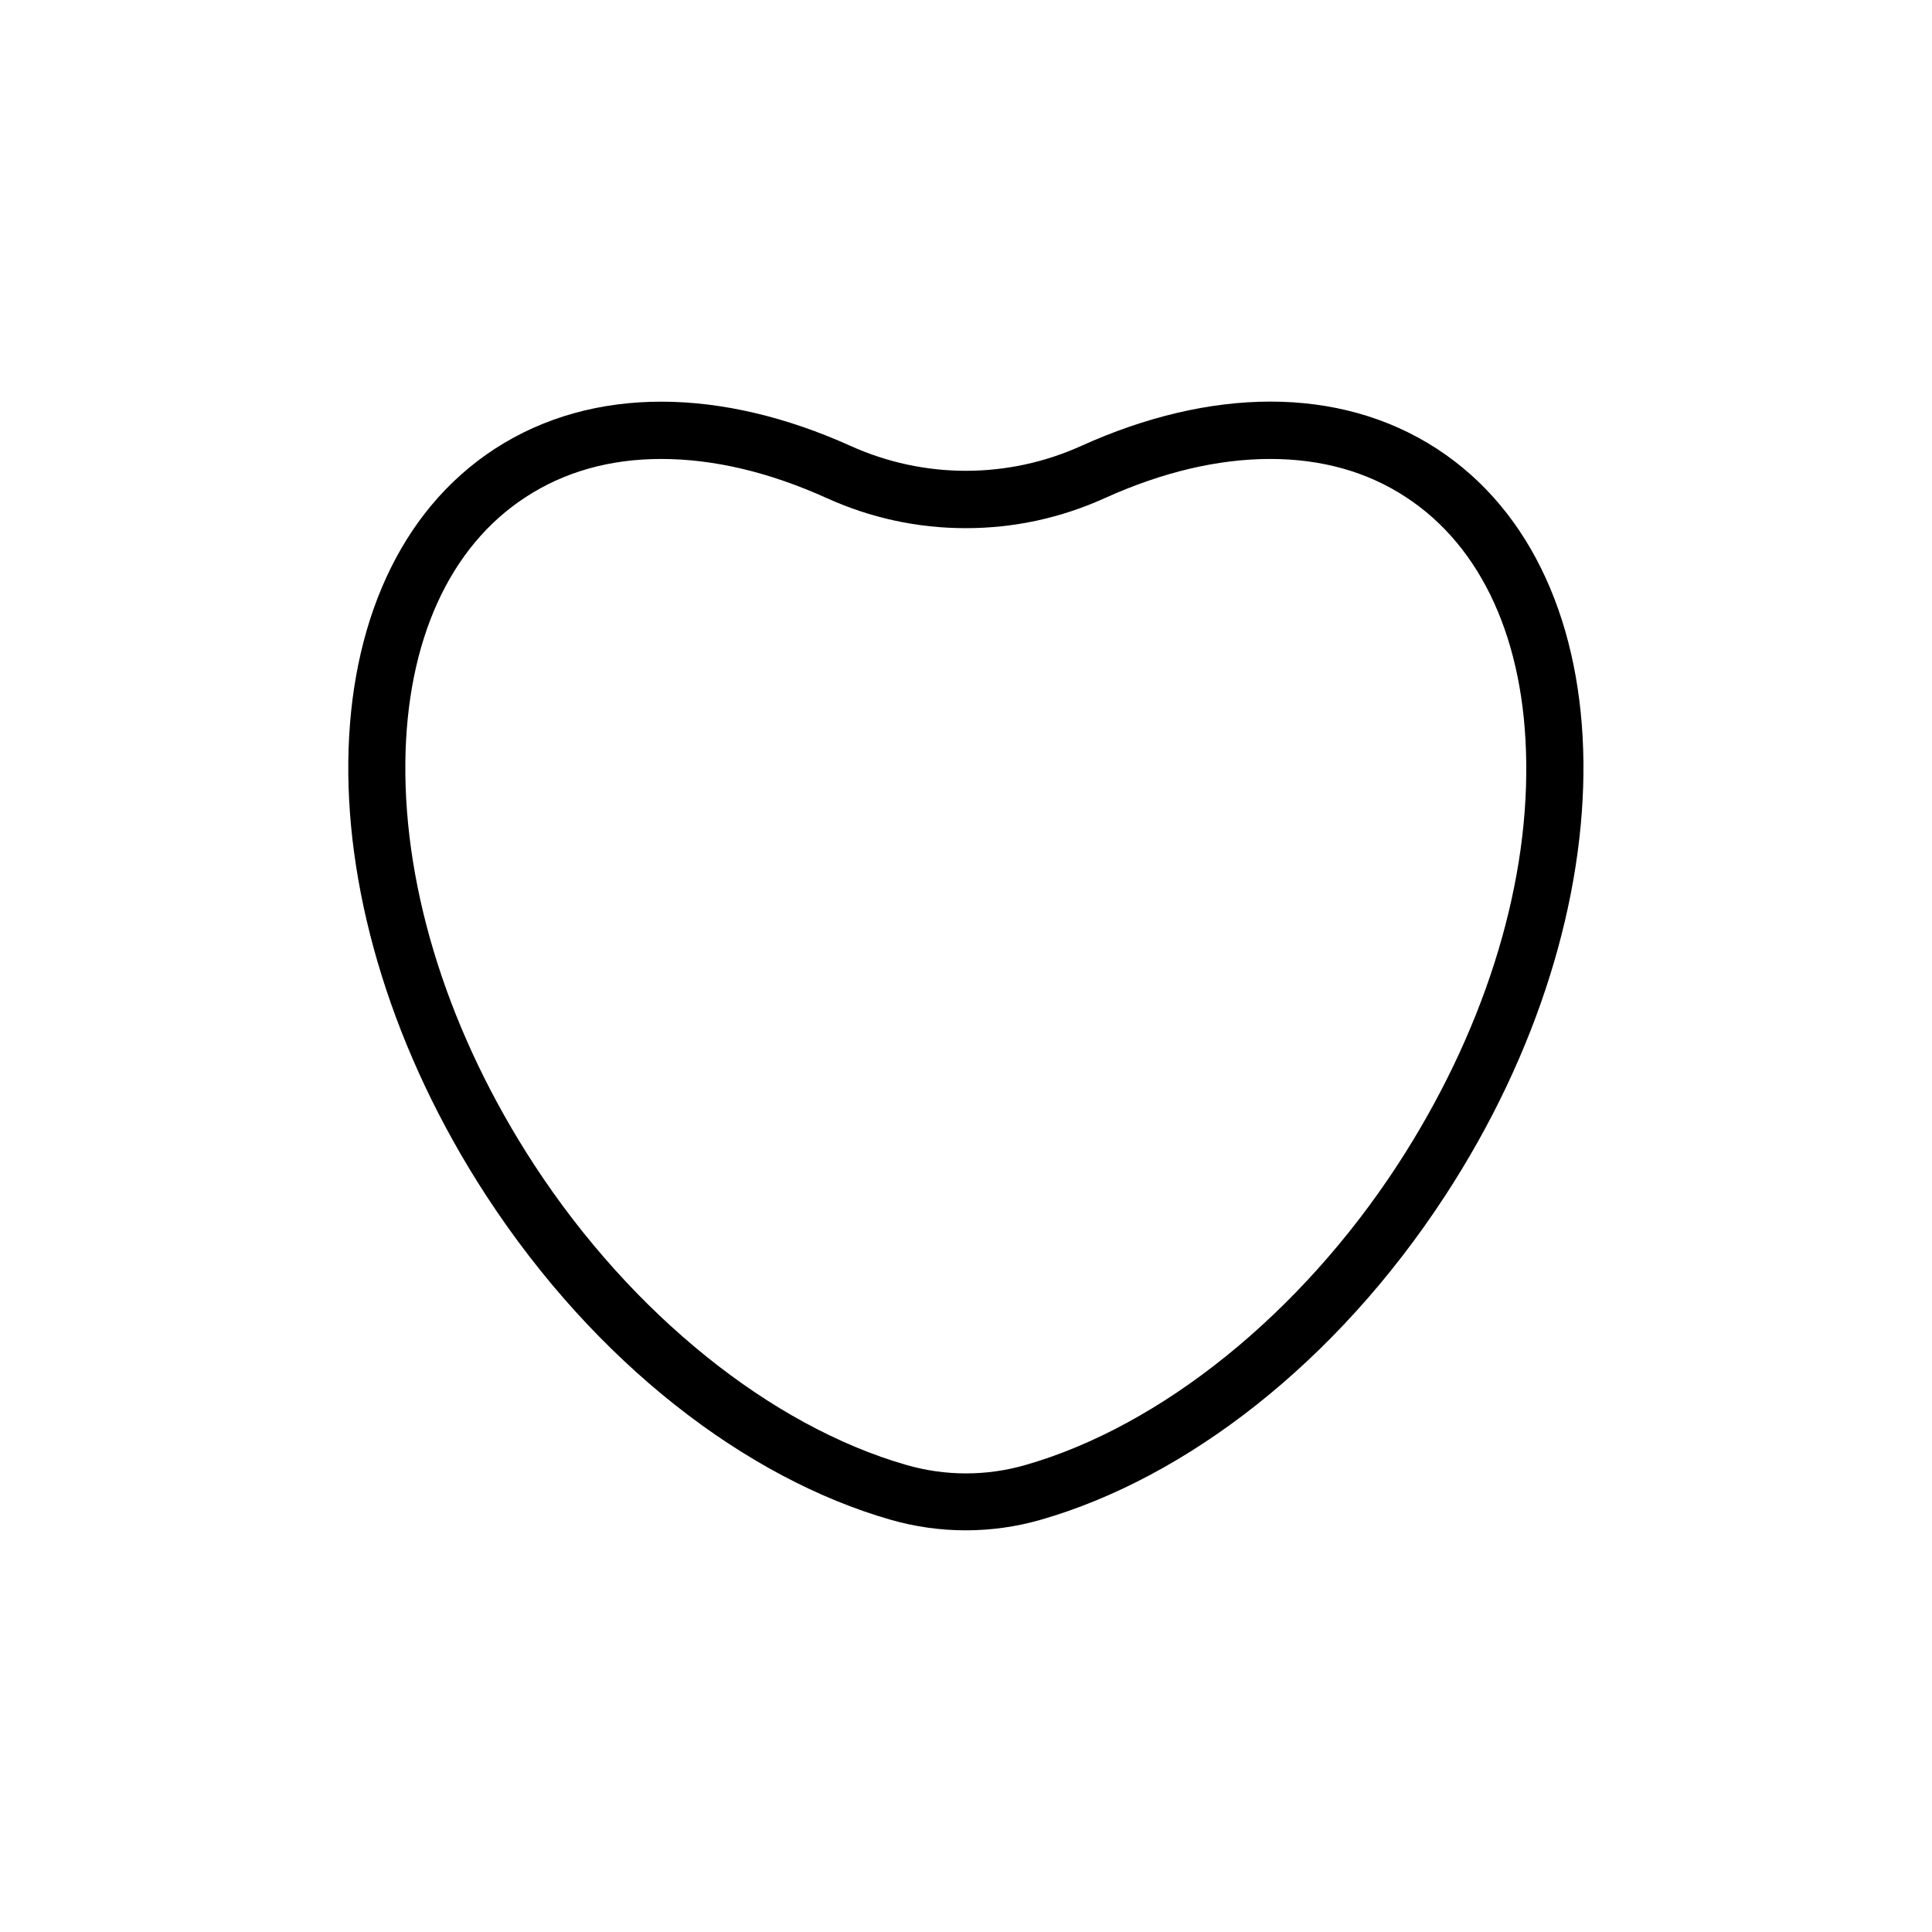
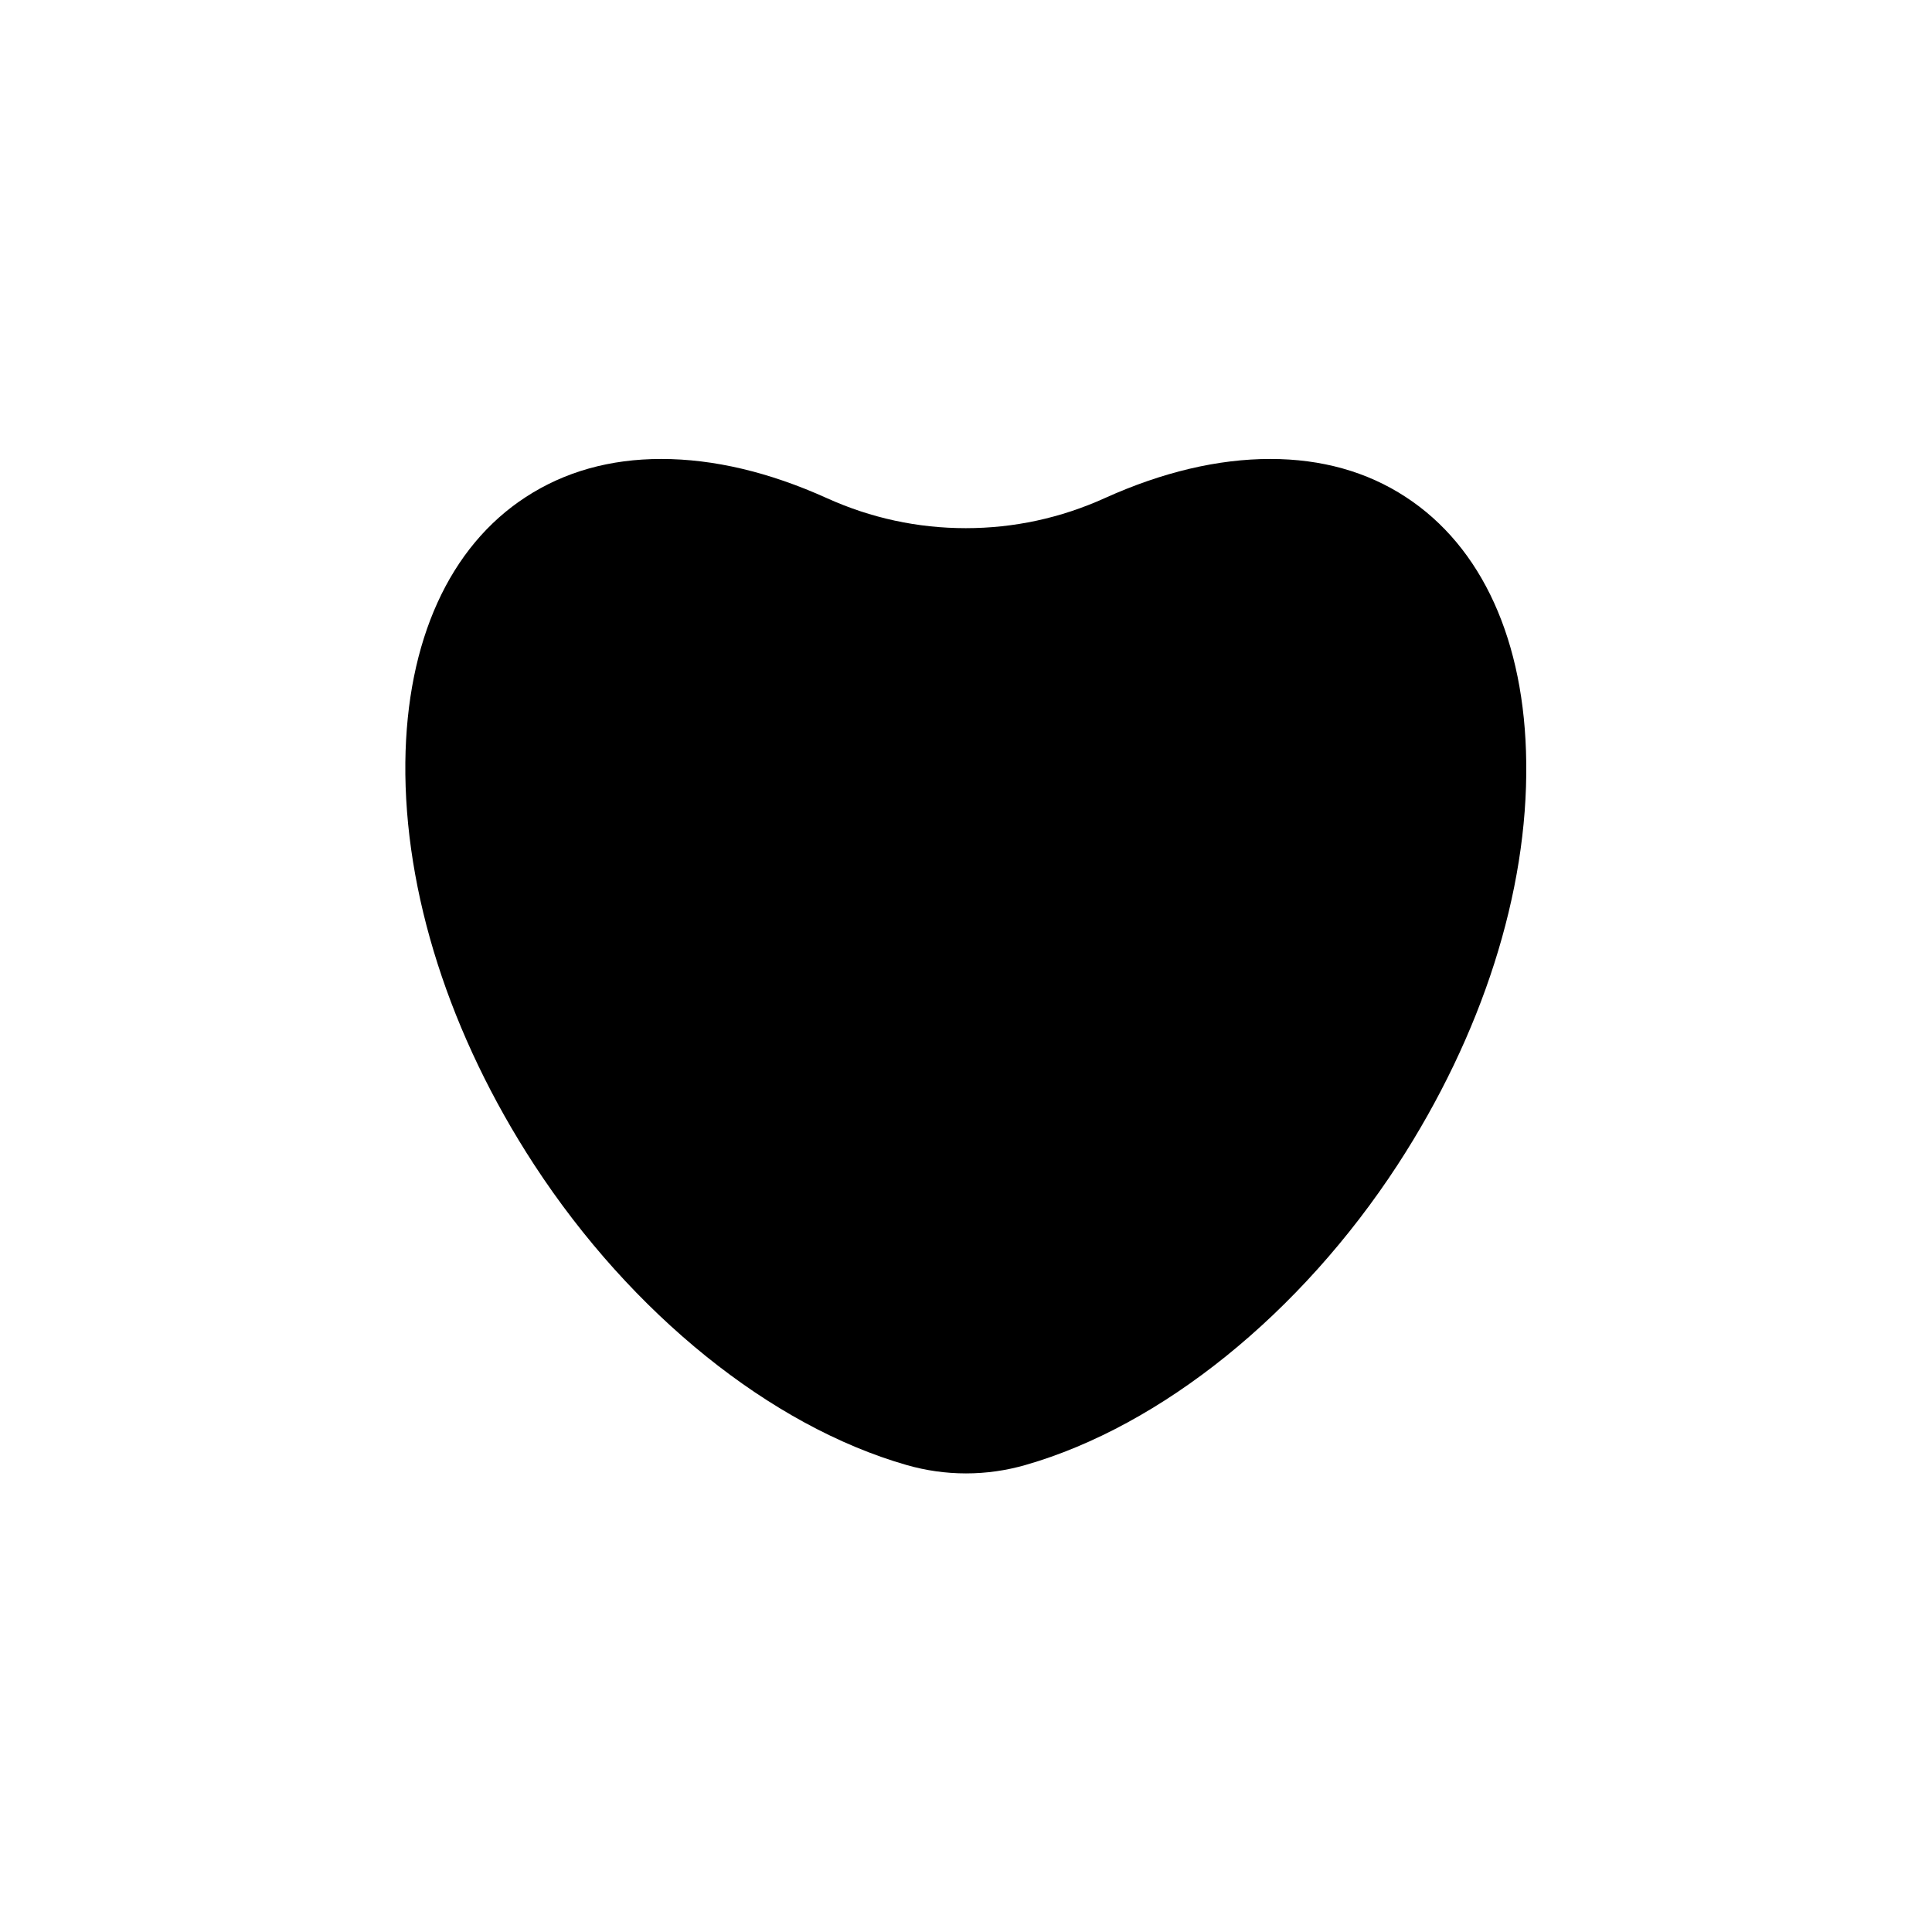
<svg xmlns="http://www.w3.org/2000/svg" fill="#000000" width="800px" height="800px" version="1.1" viewBox="144 144 512 512">
-   <path d="m524.84 262.96c-26.148-17.027-60.406-16.121-94.262-0.805-19.496 8.816-41.715 8.816-61.211 0-33.855-15.266-68.066-16.223-94.262 0.805-50.883 33.152-51.844 121.77-2.215 197.95 29.02 44.488 68.871 74.867 107.16 85.848 13 3.727 26.801 3.727 39.75 0 38.289-10.984 78.141-41.363 107.16-85.848 49.719-76.121 48.762-164.79-2.121-197.95zm-10.43 189.69c-25.746 39.5-62.625 69.273-98.695 79.602-5.09 1.461-10.379 2.215-15.719 2.215s-10.629-0.754-15.719-2.215c-36.023-10.328-72.902-40.055-98.695-79.551-22.418-34.359-34.512-72.246-34.16-106.66 0.352-32.195 11.688-57.184 31.941-70.332 10.277-6.699 22.32-10.078 35.871-10.078 13.855 0 28.617 3.477 43.883 10.379 11.688 5.289 24.082 7.961 36.828 7.961 12.746 0 25.141-2.672 36.828-7.961 15.266-6.902 30.027-10.379 43.883-10.379 13.551 0 25.645 3.375 35.871 10.078 20.254 13.199 31.59 38.188 31.941 70.332 0.453 34.355-11.691 72.242-34.059 106.61z" />
+   <path d="m524.84 262.96zm-10.43 189.69c-25.746 39.5-62.625 69.273-98.695 79.602-5.09 1.461-10.379 2.215-15.719 2.215s-10.629-0.754-15.719-2.215c-36.023-10.328-72.902-40.055-98.695-79.551-22.418-34.359-34.512-72.246-34.16-106.66 0.352-32.195 11.688-57.184 31.941-70.332 10.277-6.699 22.32-10.078 35.871-10.078 13.855 0 28.617 3.477 43.883 10.379 11.688 5.289 24.082 7.961 36.828 7.961 12.746 0 25.141-2.672 36.828-7.961 15.266-6.902 30.027-10.379 43.883-10.379 13.551 0 25.645 3.375 35.871 10.078 20.254 13.199 31.59 38.188 31.941 70.332 0.453 34.355-11.691 72.242-34.059 106.61z" />
</svg>